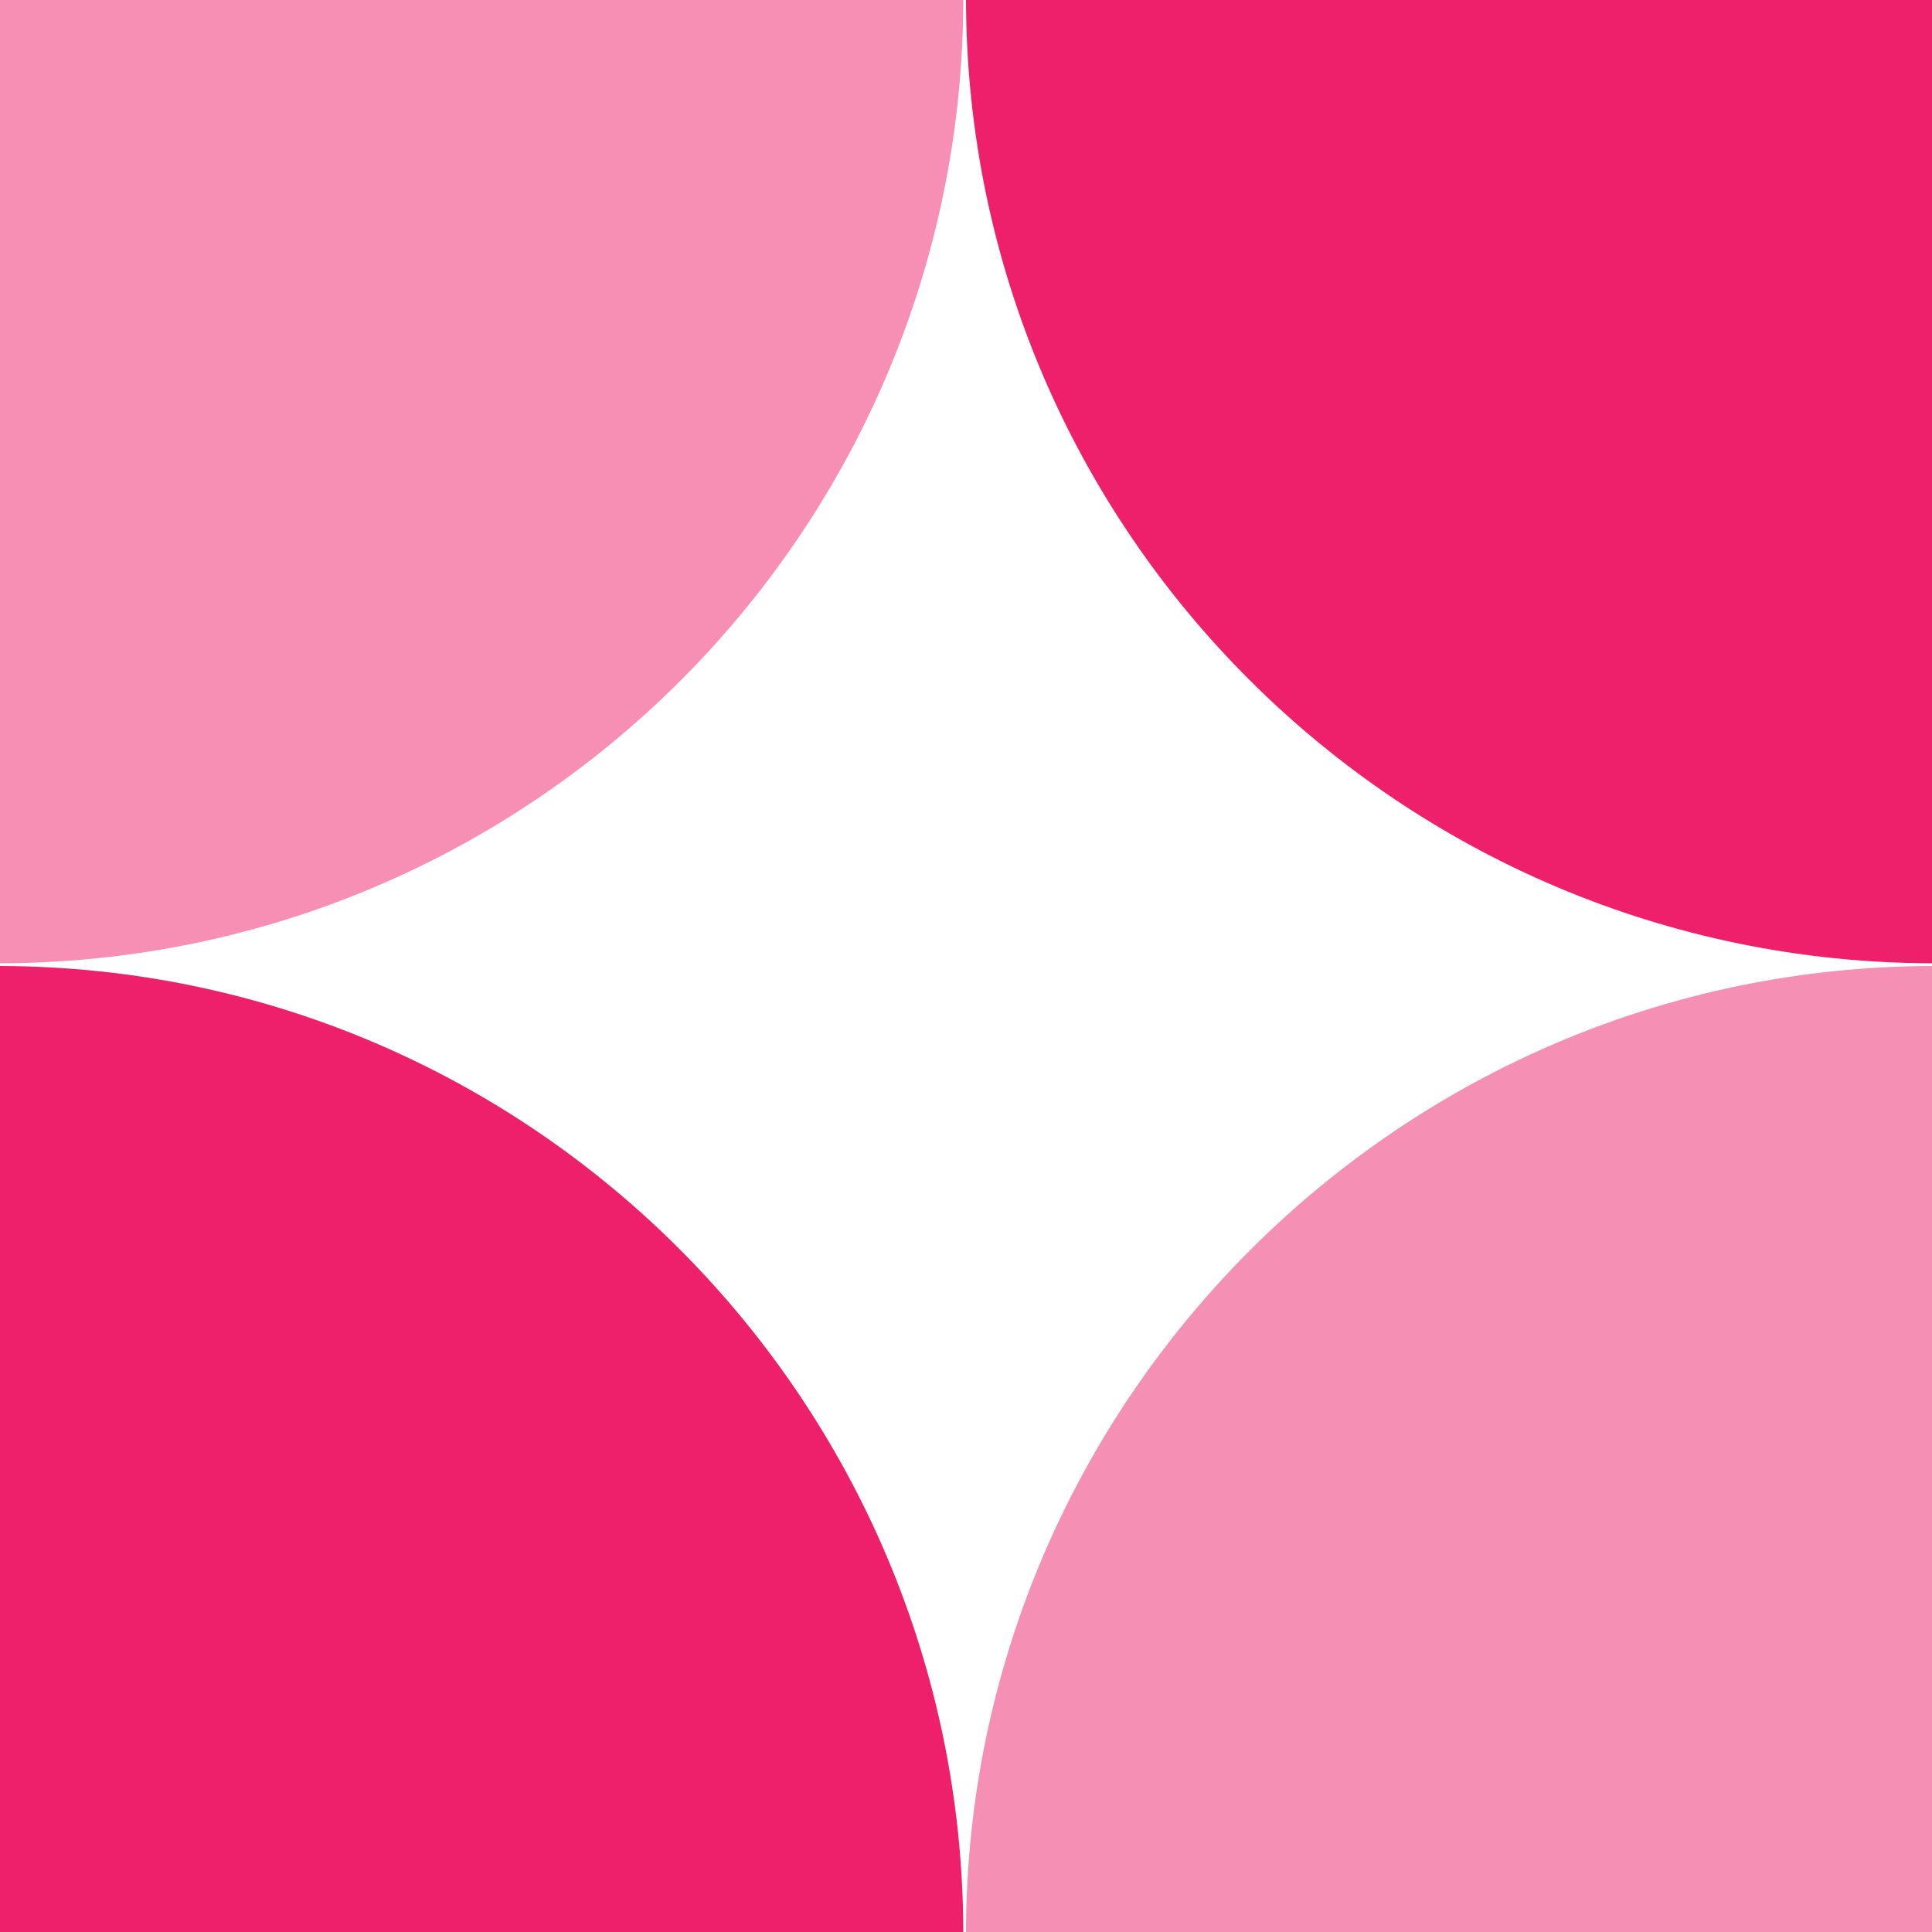
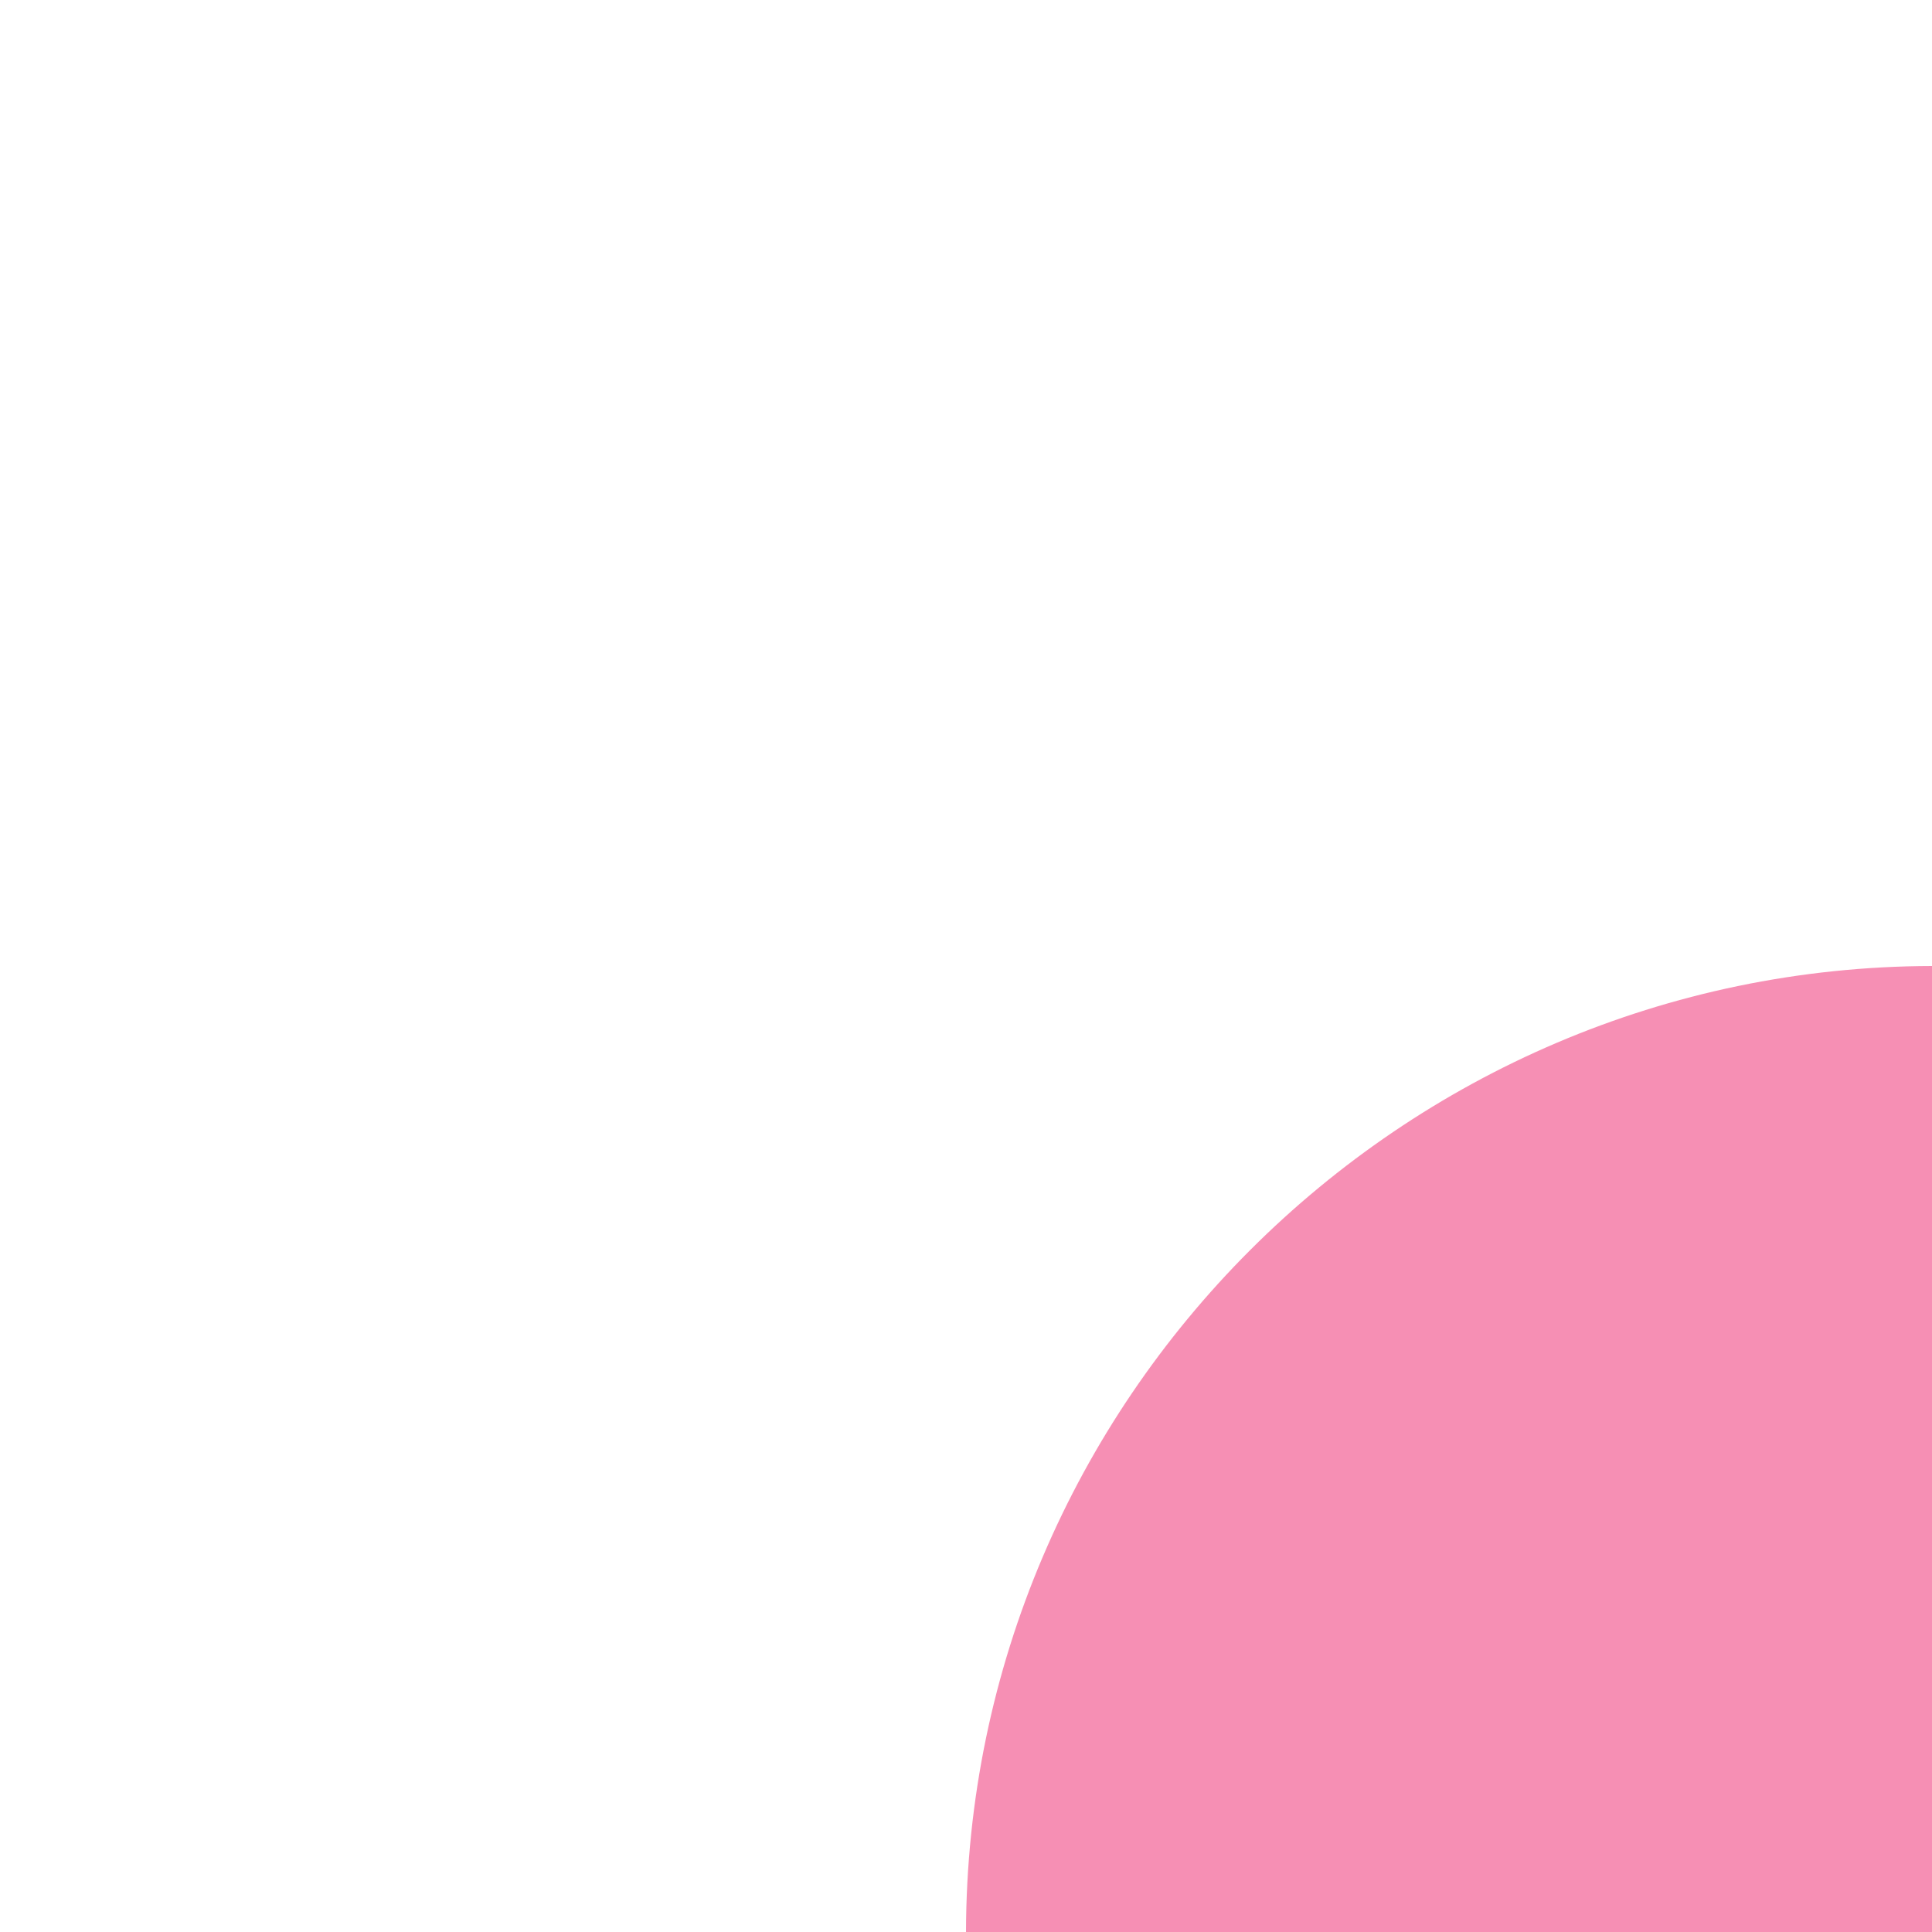
<svg xmlns="http://www.w3.org/2000/svg" id="Calque_1" viewBox="0 0 100 100">
  <defs>
    <style>.cls-1,.cls-2{opacity:.5;}.cls-1,.cls-3{fill:#ef206b;stroke-width:0px;}</style>
  </defs>
  <g class="cls-2">
-     <path class="cls-3" d="m49.86,0H0v49.86C27.51,49.8,49.8,27.52,49.86,0Z" />
-   </g>
-   <path class="cls-3" d="m50,0h50v49.86C72.49,49.8,50.06,27.52,50,0Z" />
+     </g>
  <path class="cls-1" d="m50,100h50v-50c-27.51.06-49.94,22.49-50,50Z" />
-   <path class="cls-3" d="m49.86,100H0v-50c27.51.06,49.8,22.49,49.86,50Z" />
</svg>